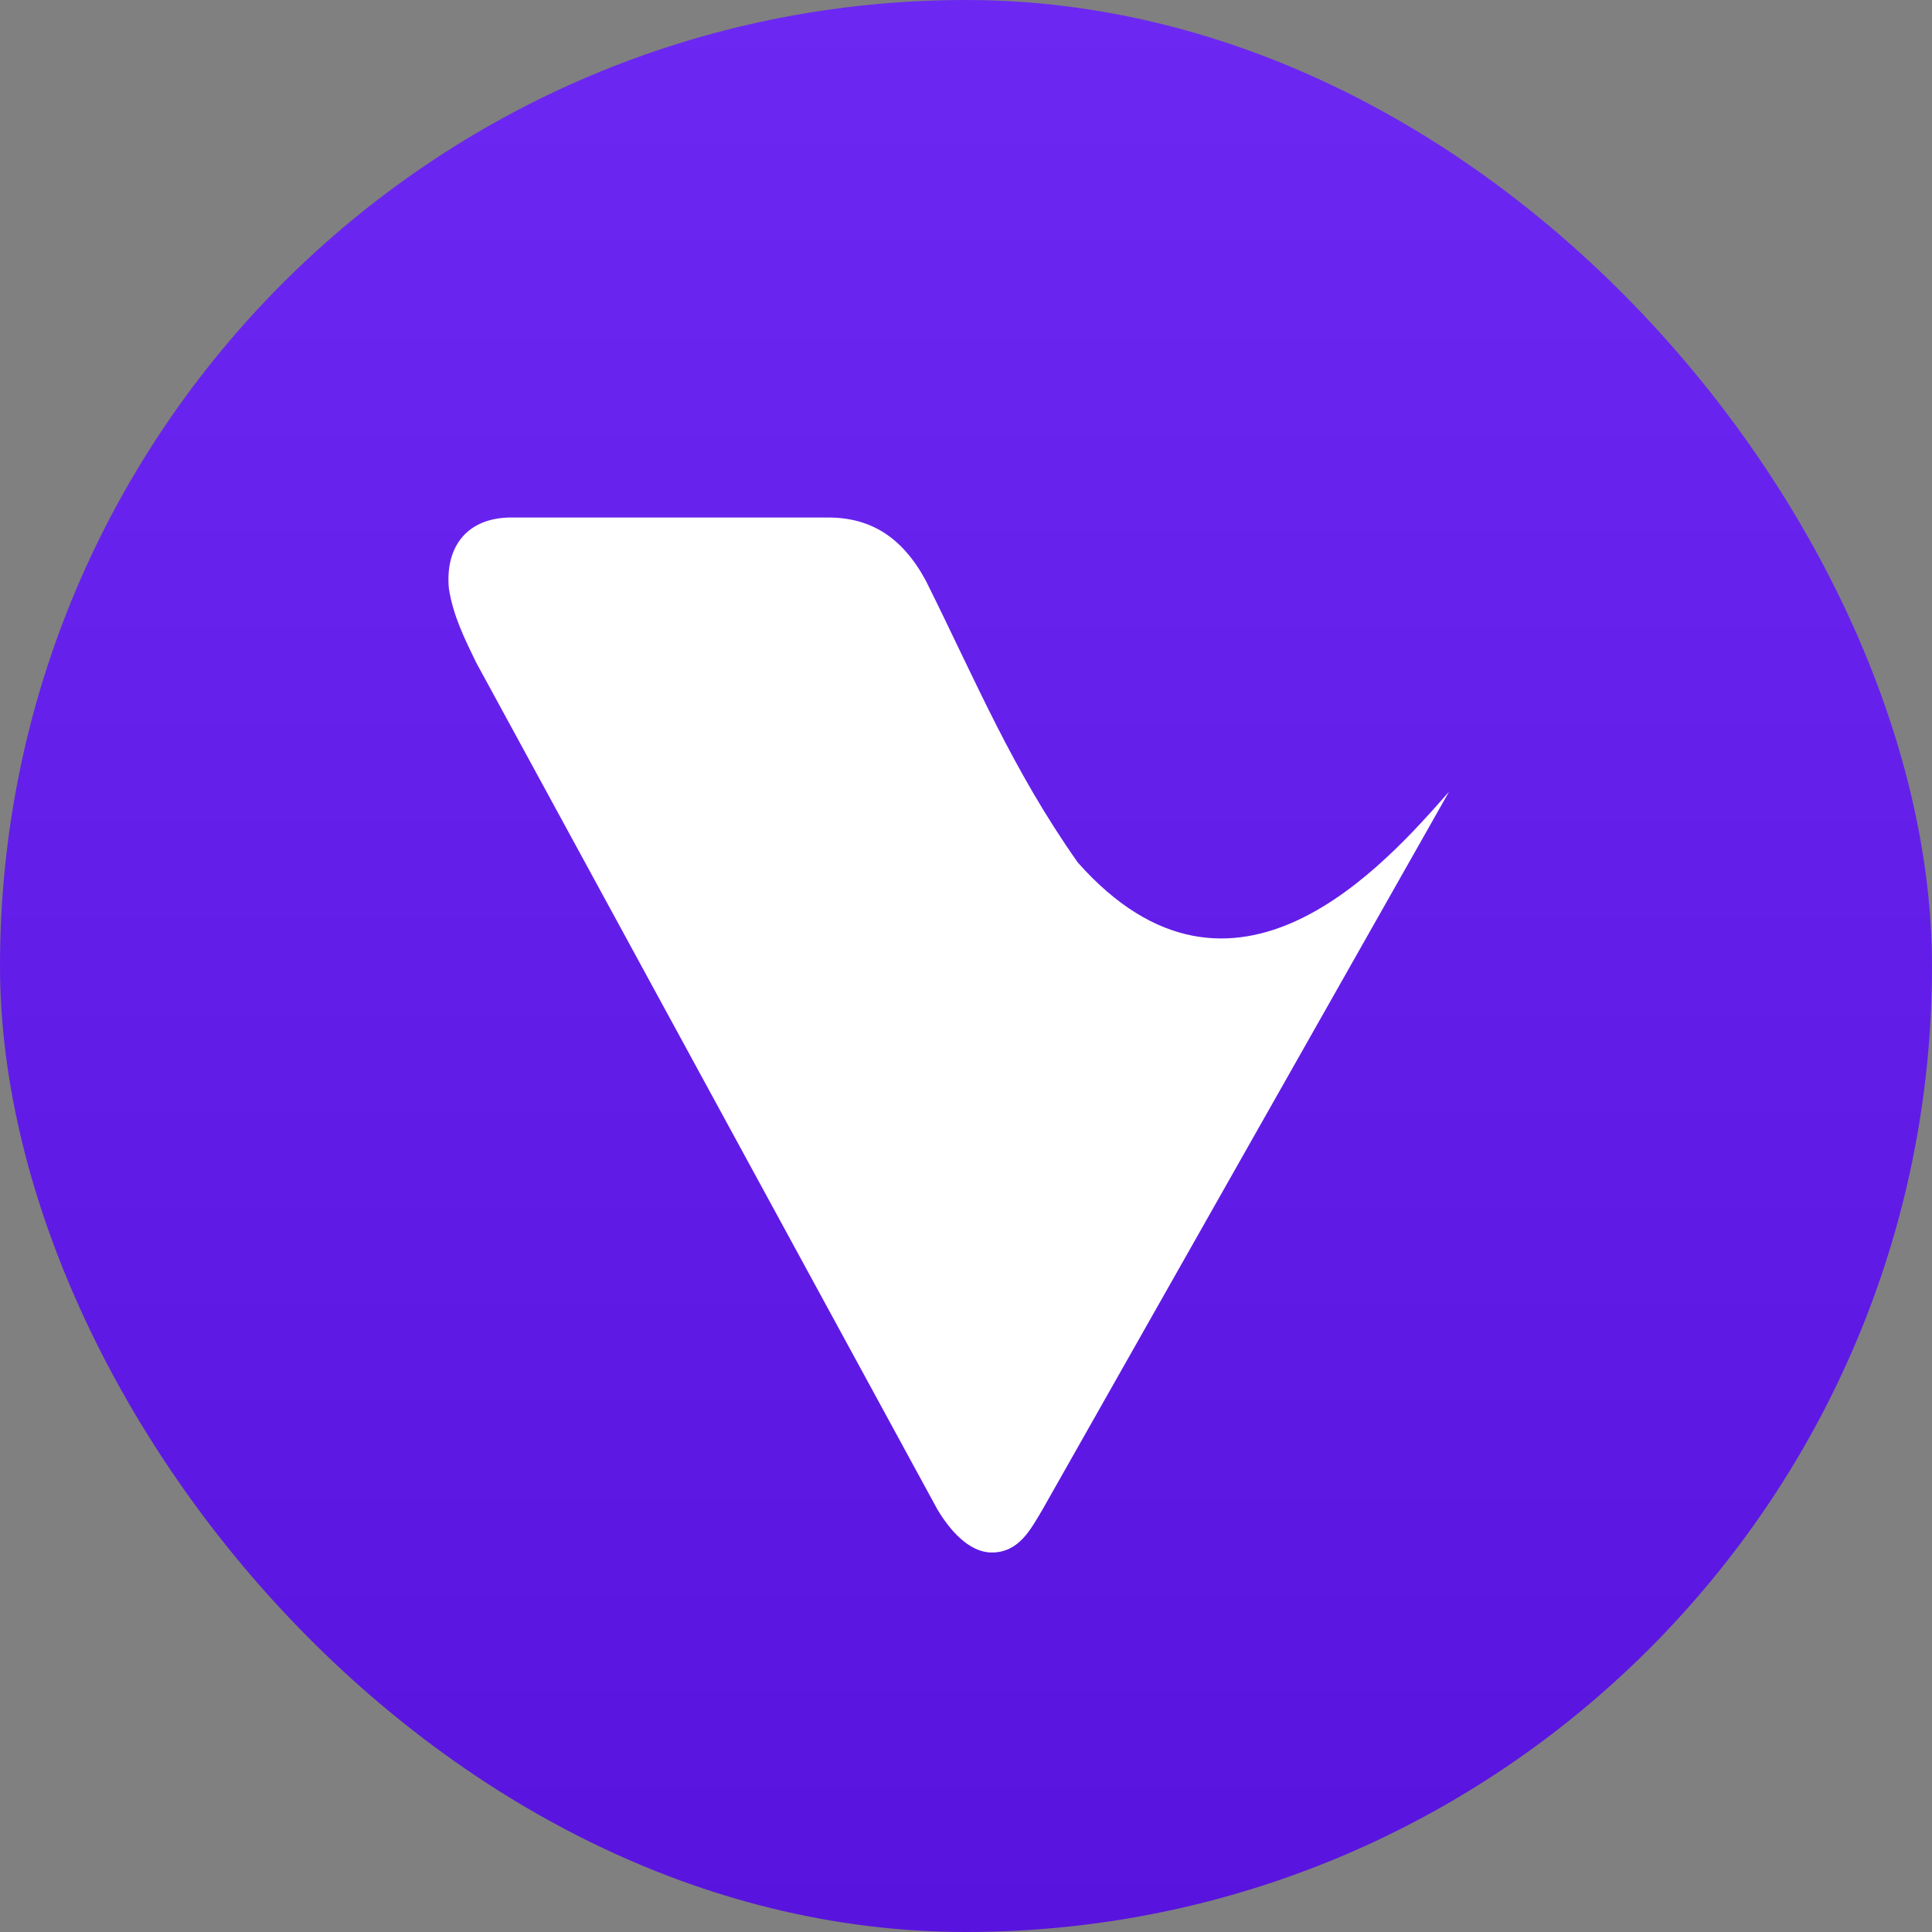
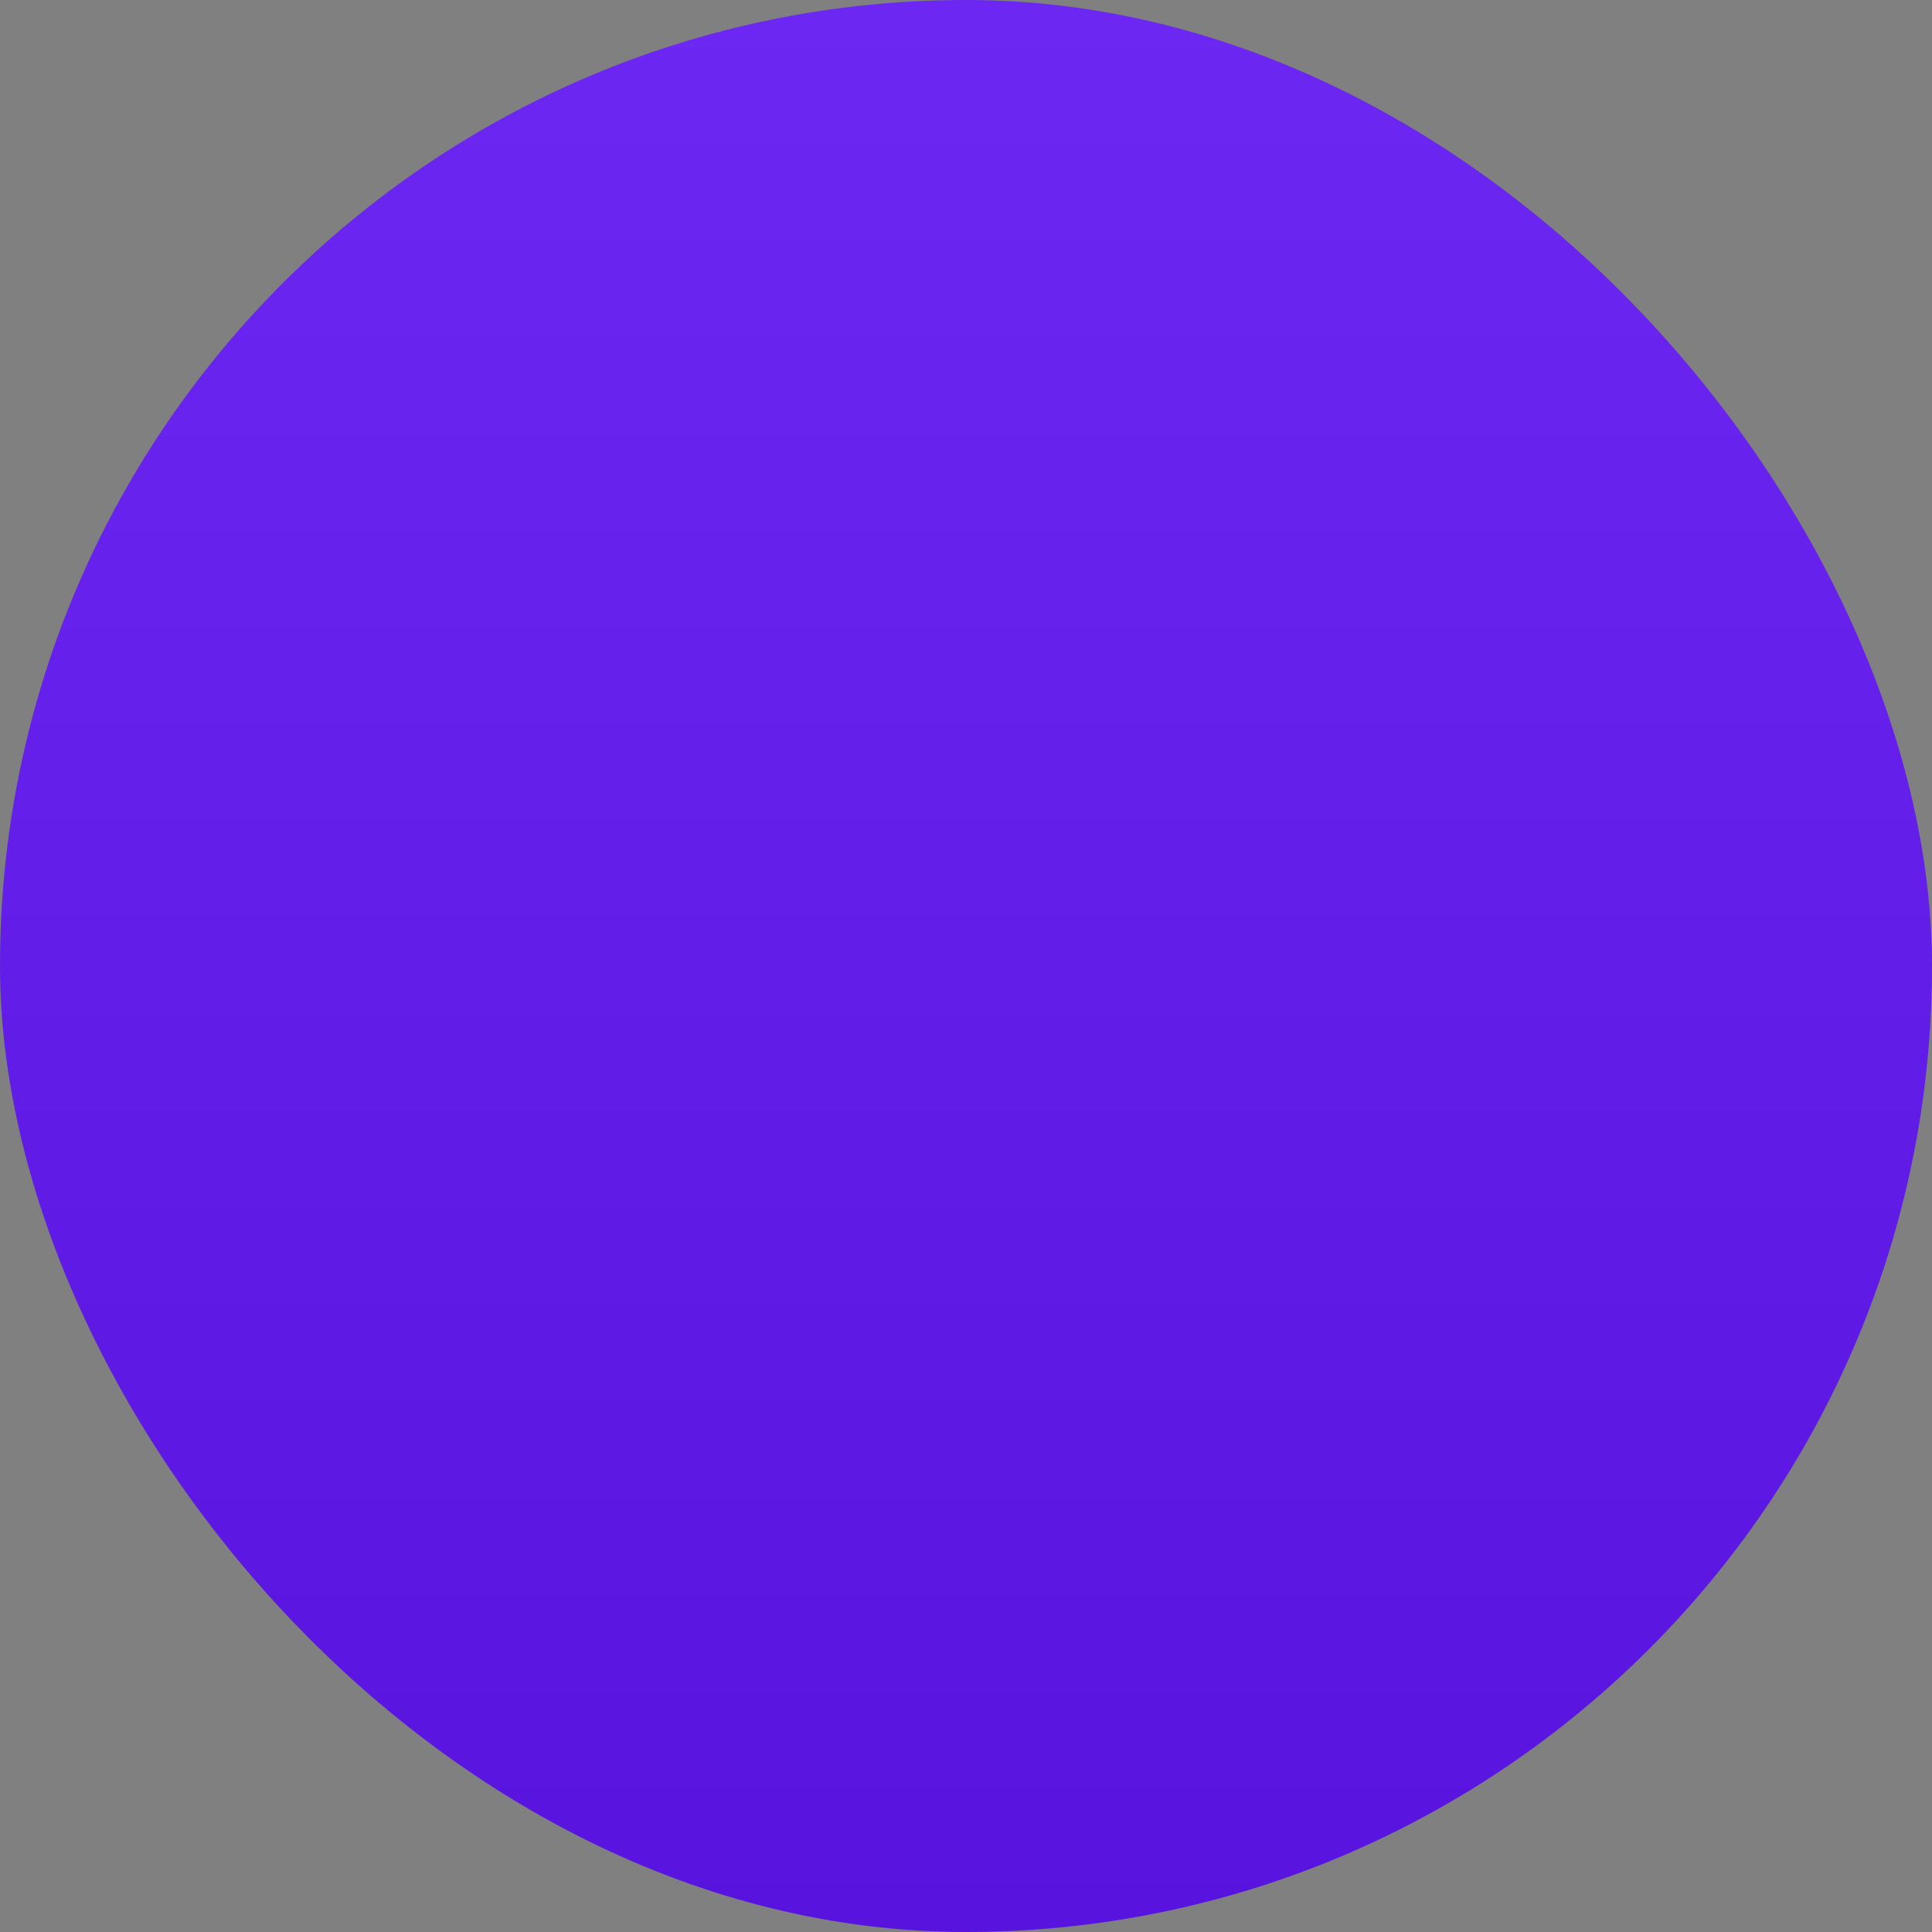
<svg xmlns="http://www.w3.org/2000/svg" width="128" height="128" viewBox="0 0 128 128" fill="none">
  <rect x="0" y="0" width="128" height="128" fill="#808080" stroke="none" />
  <rect width="128" height="128" rx="64" fill="url(#paint0_linear_466_5116)" />
-   <path d="M69.075 100C68.297 101.303 67.52 102.857 65.715 102.857C64.16 102.857 62.88 101.303 62.103 100L31.543 43.886C30.789 42.331 30.012 40.777 29.737 38.971C29.486 36.114 31.04 34.286 33.874 34.286H54.857C57.692 34.286 59.772 35.589 61.326 38.446C64.686 45.188 67.017 50.903 71.406 57.143C81.76 68.823 91.863 57.143 96 52.457L69.075 100Z" fill="white" />
  <defs>
    <linearGradient id="paint0_linear_466_5116" x1="64" y1="0" x2="64" y2="128" gradientUnits="userSpaceOnUse">
      <stop stop-color="#6C28F2" />
      <stop offset="1" stop-color="#5814DE" />
    </linearGradient>
  </defs>
</svg>